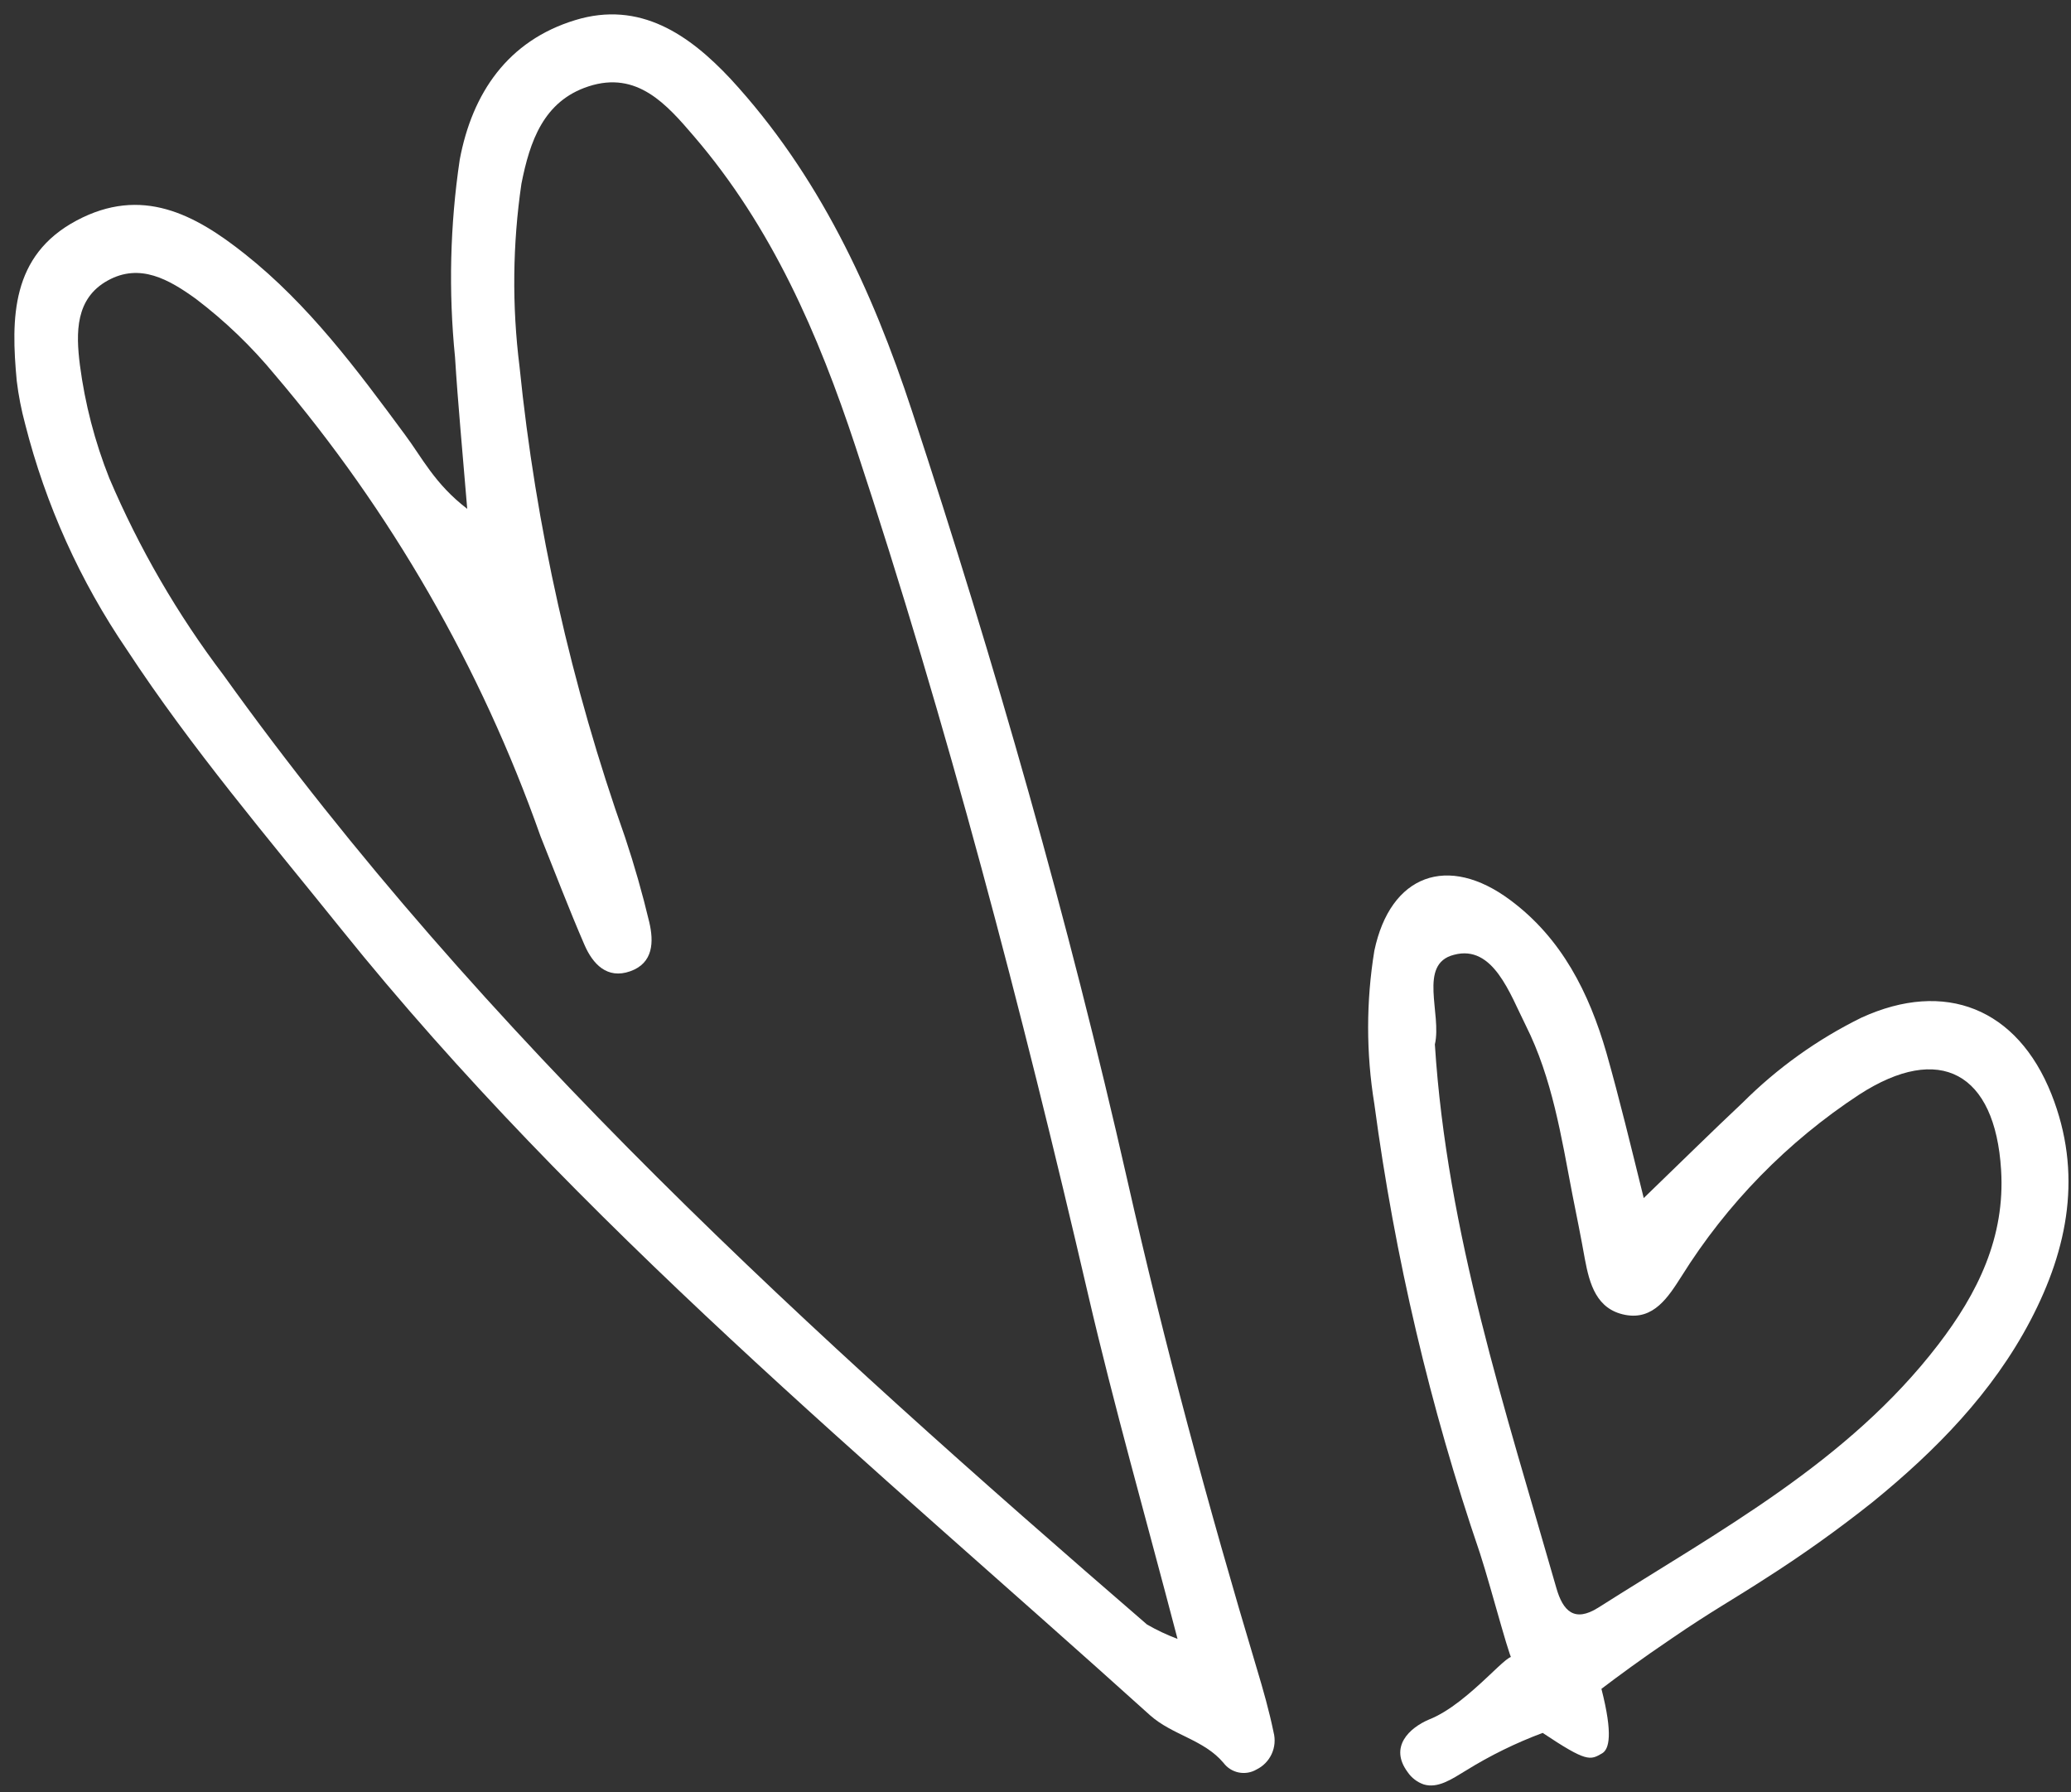
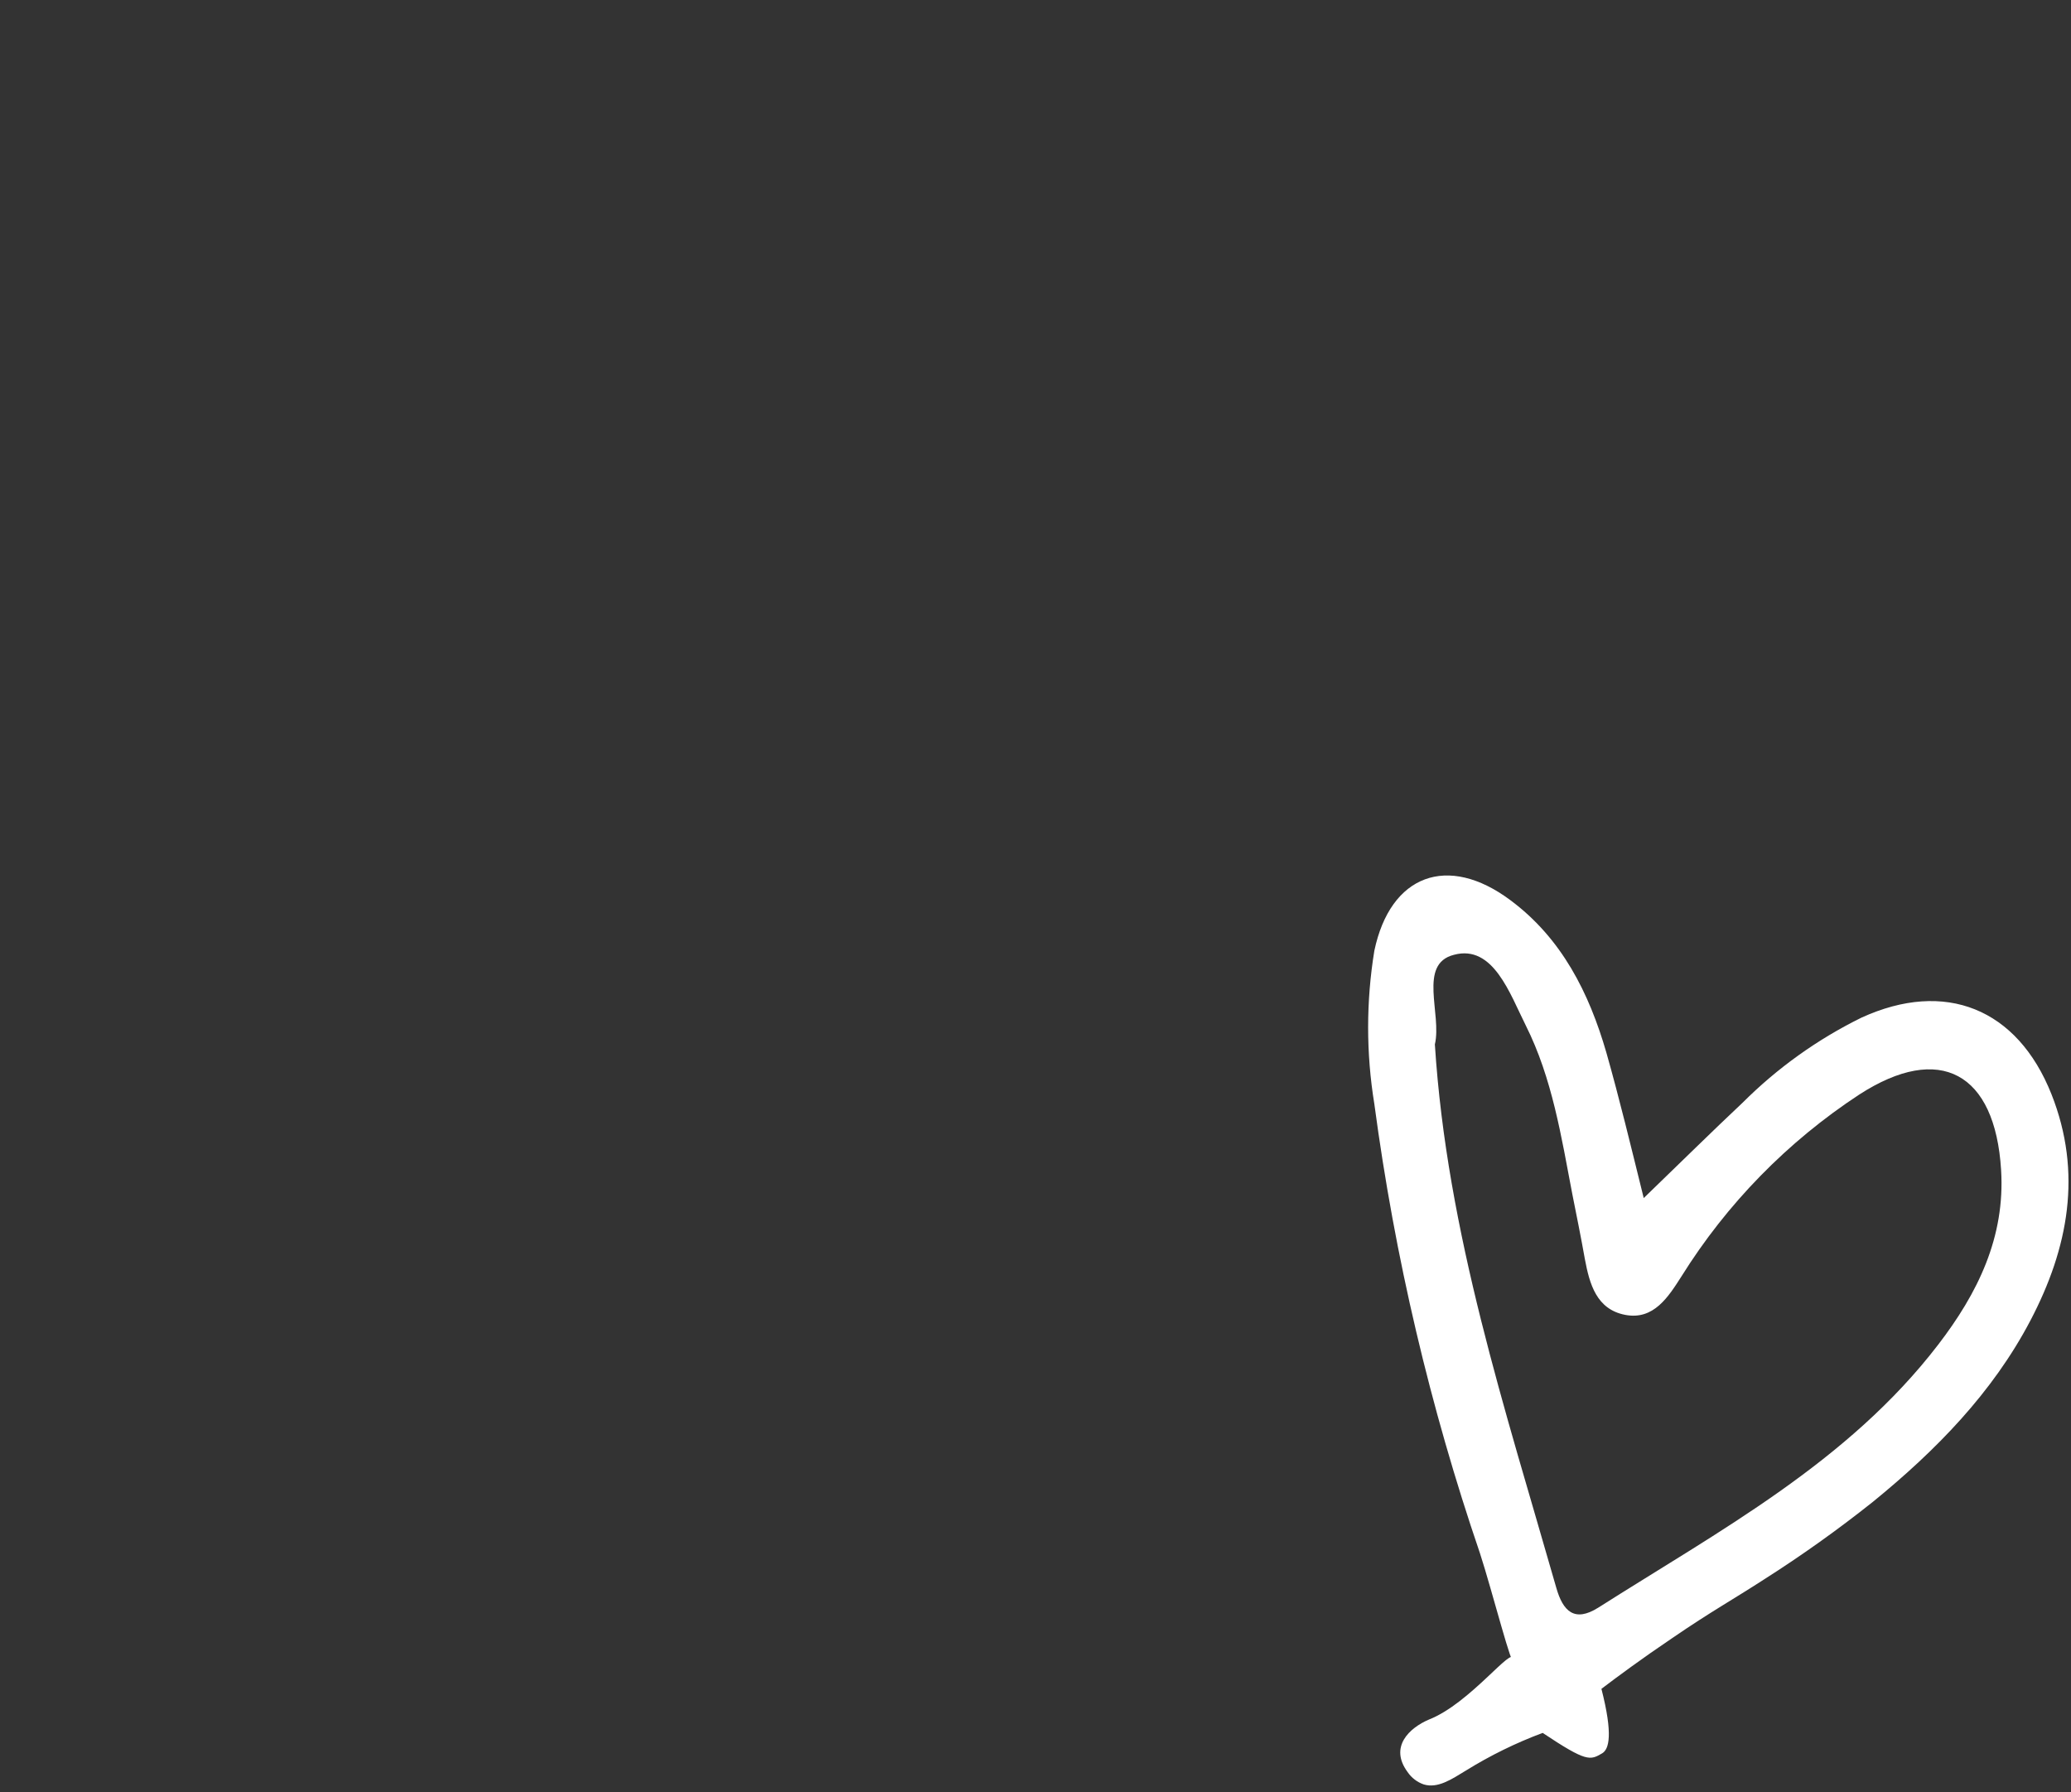
<svg xmlns="http://www.w3.org/2000/svg" width="141" height="122" viewBox="0 0 141 122" fill="none">
  <rect x="0" y="0" width="141" height="122" fill="#333333" stroke="none" />
-   <path d="M31.81 34.64C31.49 30.75 31.18 27.53 30.98 24.32C30.531 19.841 30.638 15.323 31.3 10.87C32.15 6.34 34.57 2.77 39.16 1.37C43.57 0.02 46.93 2.37 49.74 5.37C55.74 11.88 59.37 19.7 62.09 27.98C67.76 45.21 72.74 62.63 76.75 80.33C79.28 91.52 82.27 102.6 85.57 113.6C86 115.03 86.41 116.47 86.71 117.93C86.838 118.421 86.792 118.941 86.581 119.402C86.37 119.863 86.005 120.237 85.55 120.46C85.185 120.675 84.754 120.748 84.339 120.665C83.924 120.582 83.554 120.349 83.3 120.01C81.96 118.42 79.83 118.13 78.3 116.77C59.3 99.63 39.39 83.35 23.23 63.25C18.23 57.03 13.04 50.94 8.65 44.25C5.453 39.566 3.104 34.357 1.71 28.86C1.451 27.898 1.26 26.919 1.14 25.93C0.74 21.65 0.75 17.4 5.2 15.02C9.65 12.64 13.27 14.59 16.67 17.29C21.02 20.74 24.3 25.16 27.57 29.59C28.73 31.14 29.6 32.95 31.81 34.64ZM80.17 111.57C77.98 103.2 75.84 95.7 74.08 88.12C69.56 68.66 64.51 49.36 58.24 30.39C55.72 22.76 52.55 15.45 47.24 9.27C45.39 7.11 43.38 4.8 40.07 5.88C37 6.88 36.07 9.63 35.5 12.51C34.897 16.632 34.853 20.816 35.37 24.95C36.478 35.885 38.892 46.649 42.56 57.01C43.19 58.9 43.74 60.83 44.2 62.76C44.52 64.11 44.49 65.56 42.91 66.12C41.33 66.68 40.36 65.62 39.8 64.34C38.74 61.9 37.8 59.42 36.8 56.93C32.746 45.442 26.618 34.795 18.72 25.52C17.13 23.59 15.321 21.852 13.33 20.34C11.51 19.03 9.53 17.88 7.33 19.1C5.13 20.32 5.16 22.63 5.44 24.85C5.785 27.49 6.457 30.076 7.44 32.55C9.47 37.319 12.079 41.819 15.21 45.95C32.93 70.65 55.26 90.86 78.09 110.59C78.755 110.973 79.451 111.301 80.17 111.57V111.57Z" fill="white" />
  <path d="M111.91 81.56C114.41 79.15 116.5 77.08 118.64 75.07C121.001 72.71 123.734 70.754 126.73 69.28C132.43 66.67 137.35 68.65 139.67 74.49C141.79 79.84 140.82 84.97 138.24 89.89C135.66 94.81 131.8 98.75 127.5 102.25C125.134 104.132 122.671 105.888 120.12 107.51C117.96 108.91 116.52 109.69 113.86 111.51C111.77 112.92 110.11 114.15 109.03 114.97C109.83 118.09 109.55 119.08 109.08 119.36C108.26 119.84 108.03 119.97 105.03 117.97C103.209 118.649 101.461 119.506 99.81 120.53C98.81 121.14 97.89 121.76 96.94 121.48C96.487 121.326 96.097 121.027 95.83 120.63C94.57 118.92 95.95 117.63 97.29 117.06C100.11 115.95 103.03 111.95 103.03 112.95C103.03 113.95 101.59 108.29 100.76 105.74C97.367 95.807 94.959 85.564 93.57 75.16C93.005 71.703 93.005 68.177 93.57 64.72C94.66 59.54 98.57 58.1 102.83 61.28C106.33 63.88 108.19 67.59 109.37 71.67C110.26 74.81 111.03 78 111.91 81.56ZM97.69 71.1C98.51 83.92 102.48 95.93 105.96 108.1C106.41 109.68 107.19 110.47 108.82 109.44C117.08 104.19 125.82 99.53 131.95 91.55C134.64 88.05 136.53 84.23 136.24 79.63C135.83 73.03 132.07 70.97 126.59 74.51C121.706 77.713 117.574 81.937 114.48 86.89C113.59 88.28 112.59 89.89 110.64 89.51C108.69 89.13 108.22 87.41 107.9 85.7C107.64 84.23 107.34 82.76 107.05 81.3C106.3 77.38 105.68 73.4 103.88 69.81C102.8 67.66 101.66 64.28 98.99 65C96.52 65.62 98.18 69.03 97.69 71.1Z" fill="white" />
</svg>